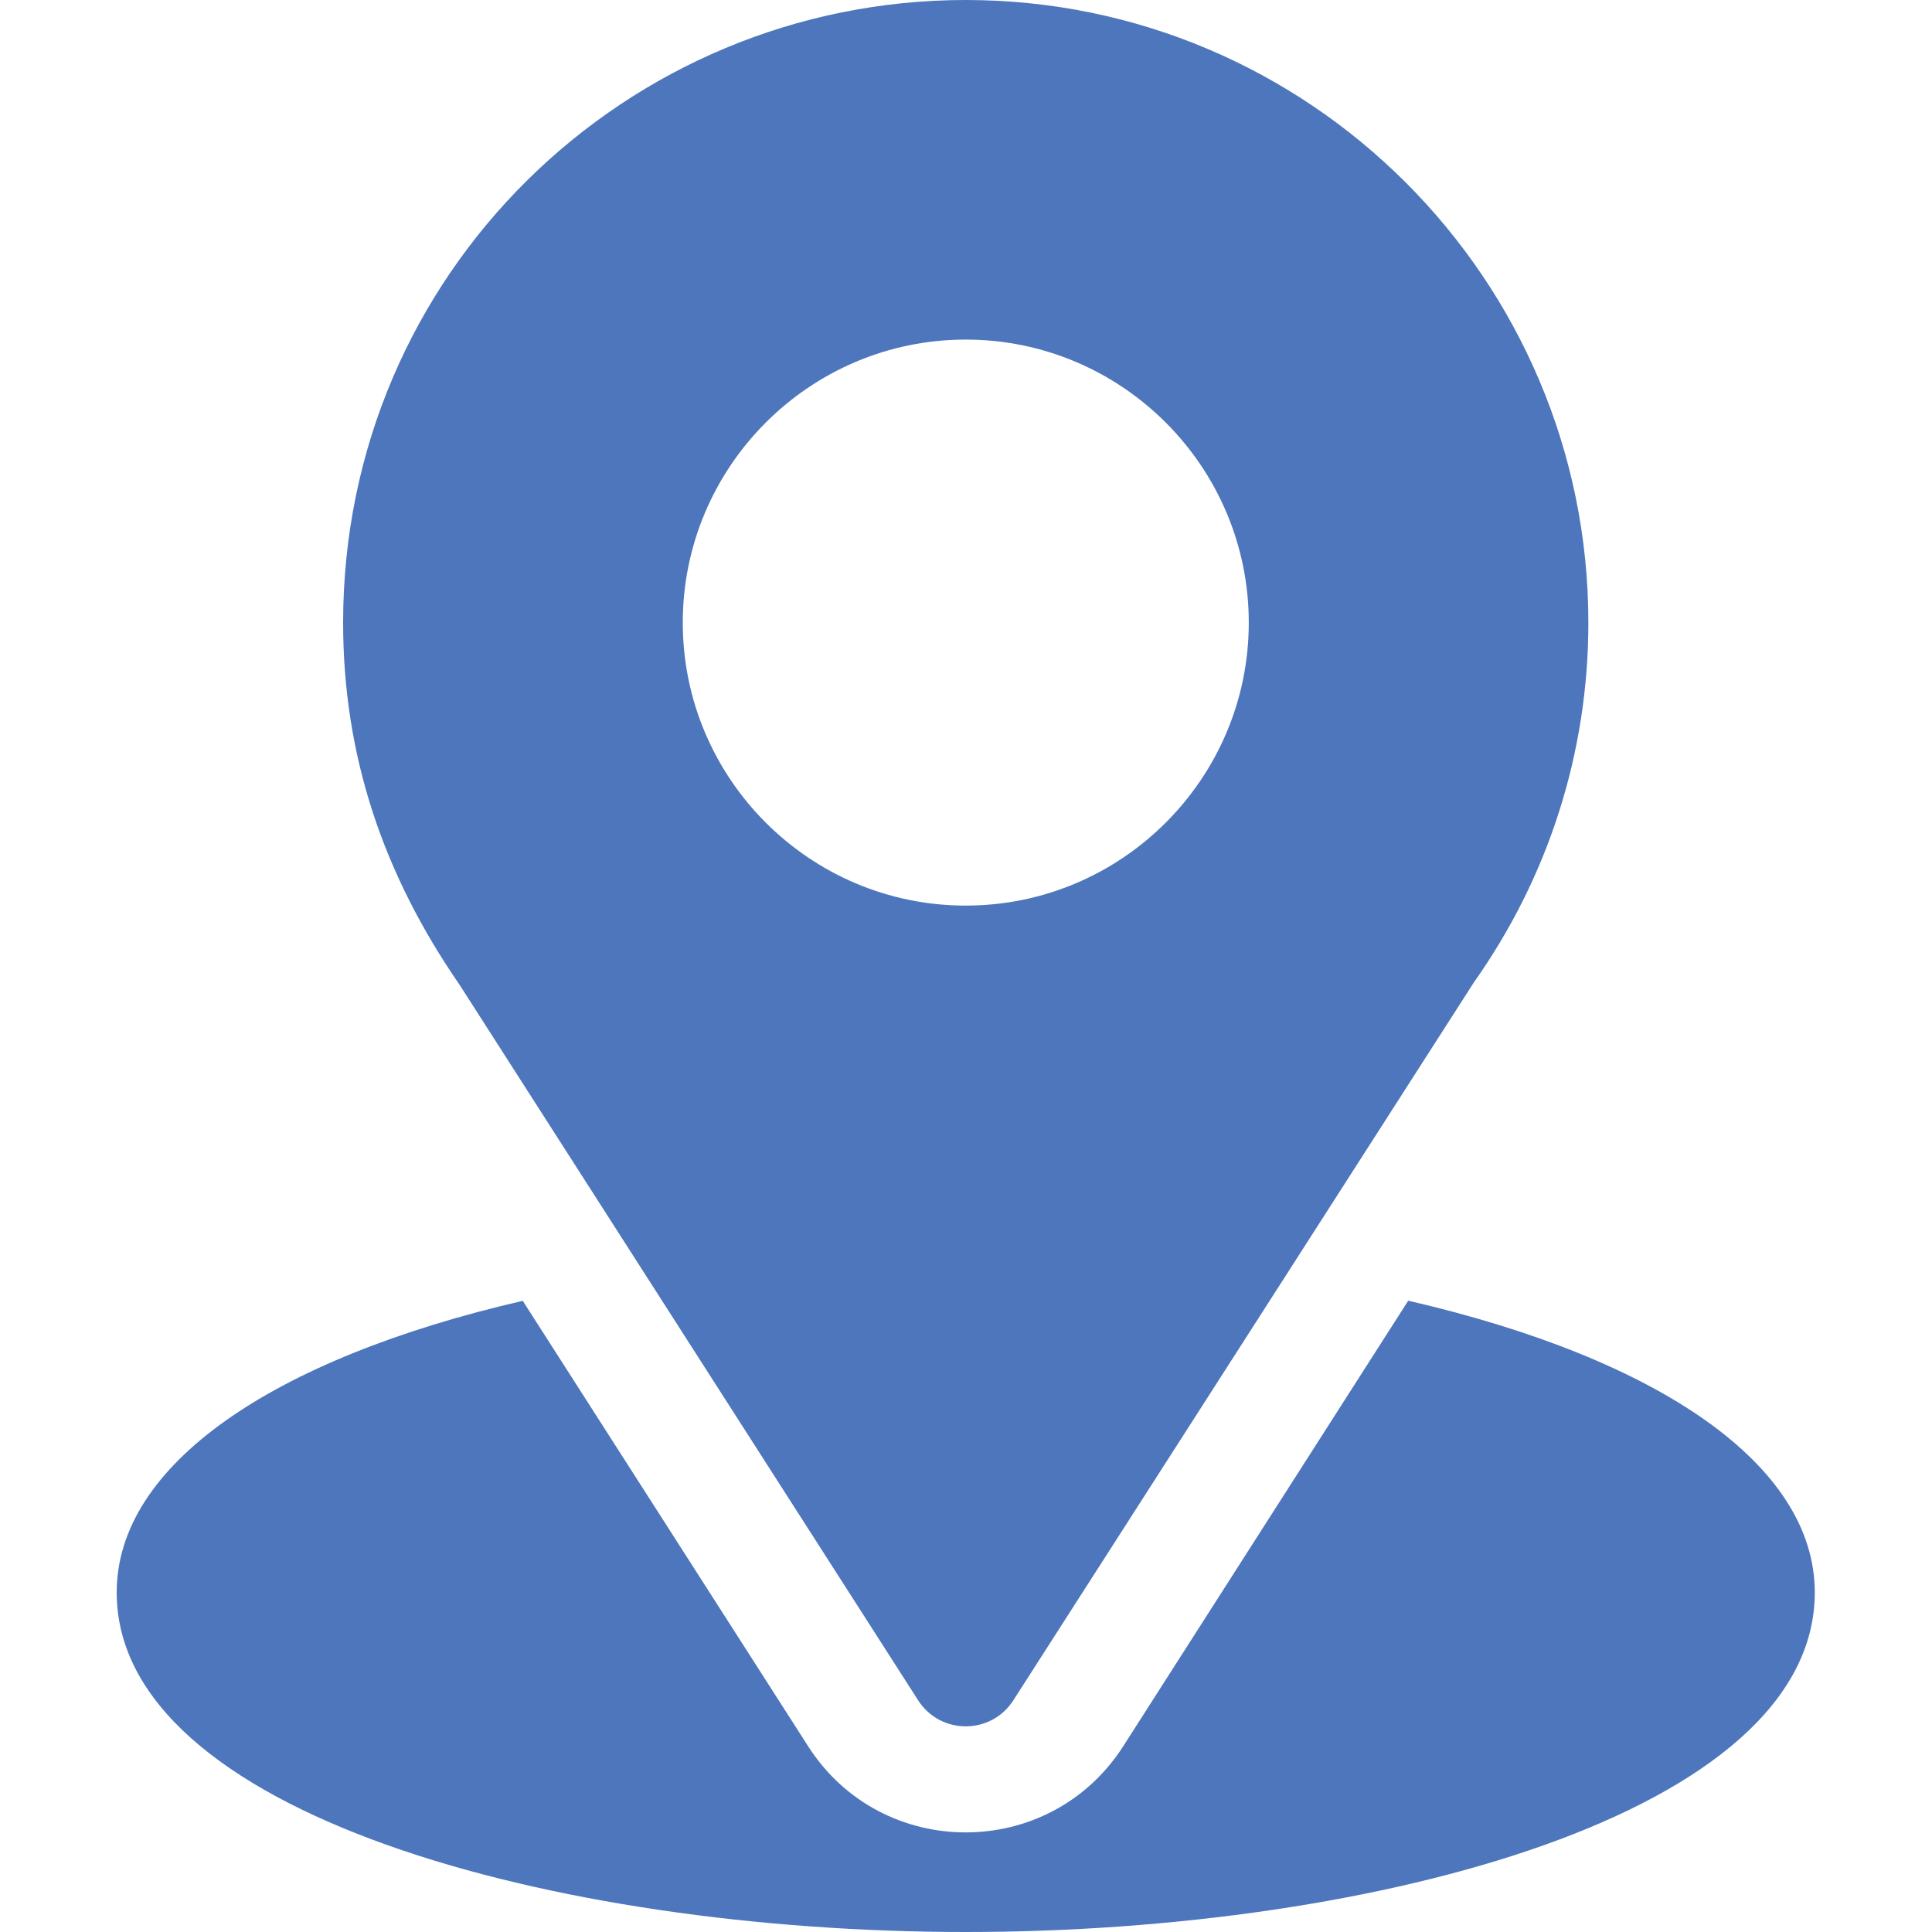
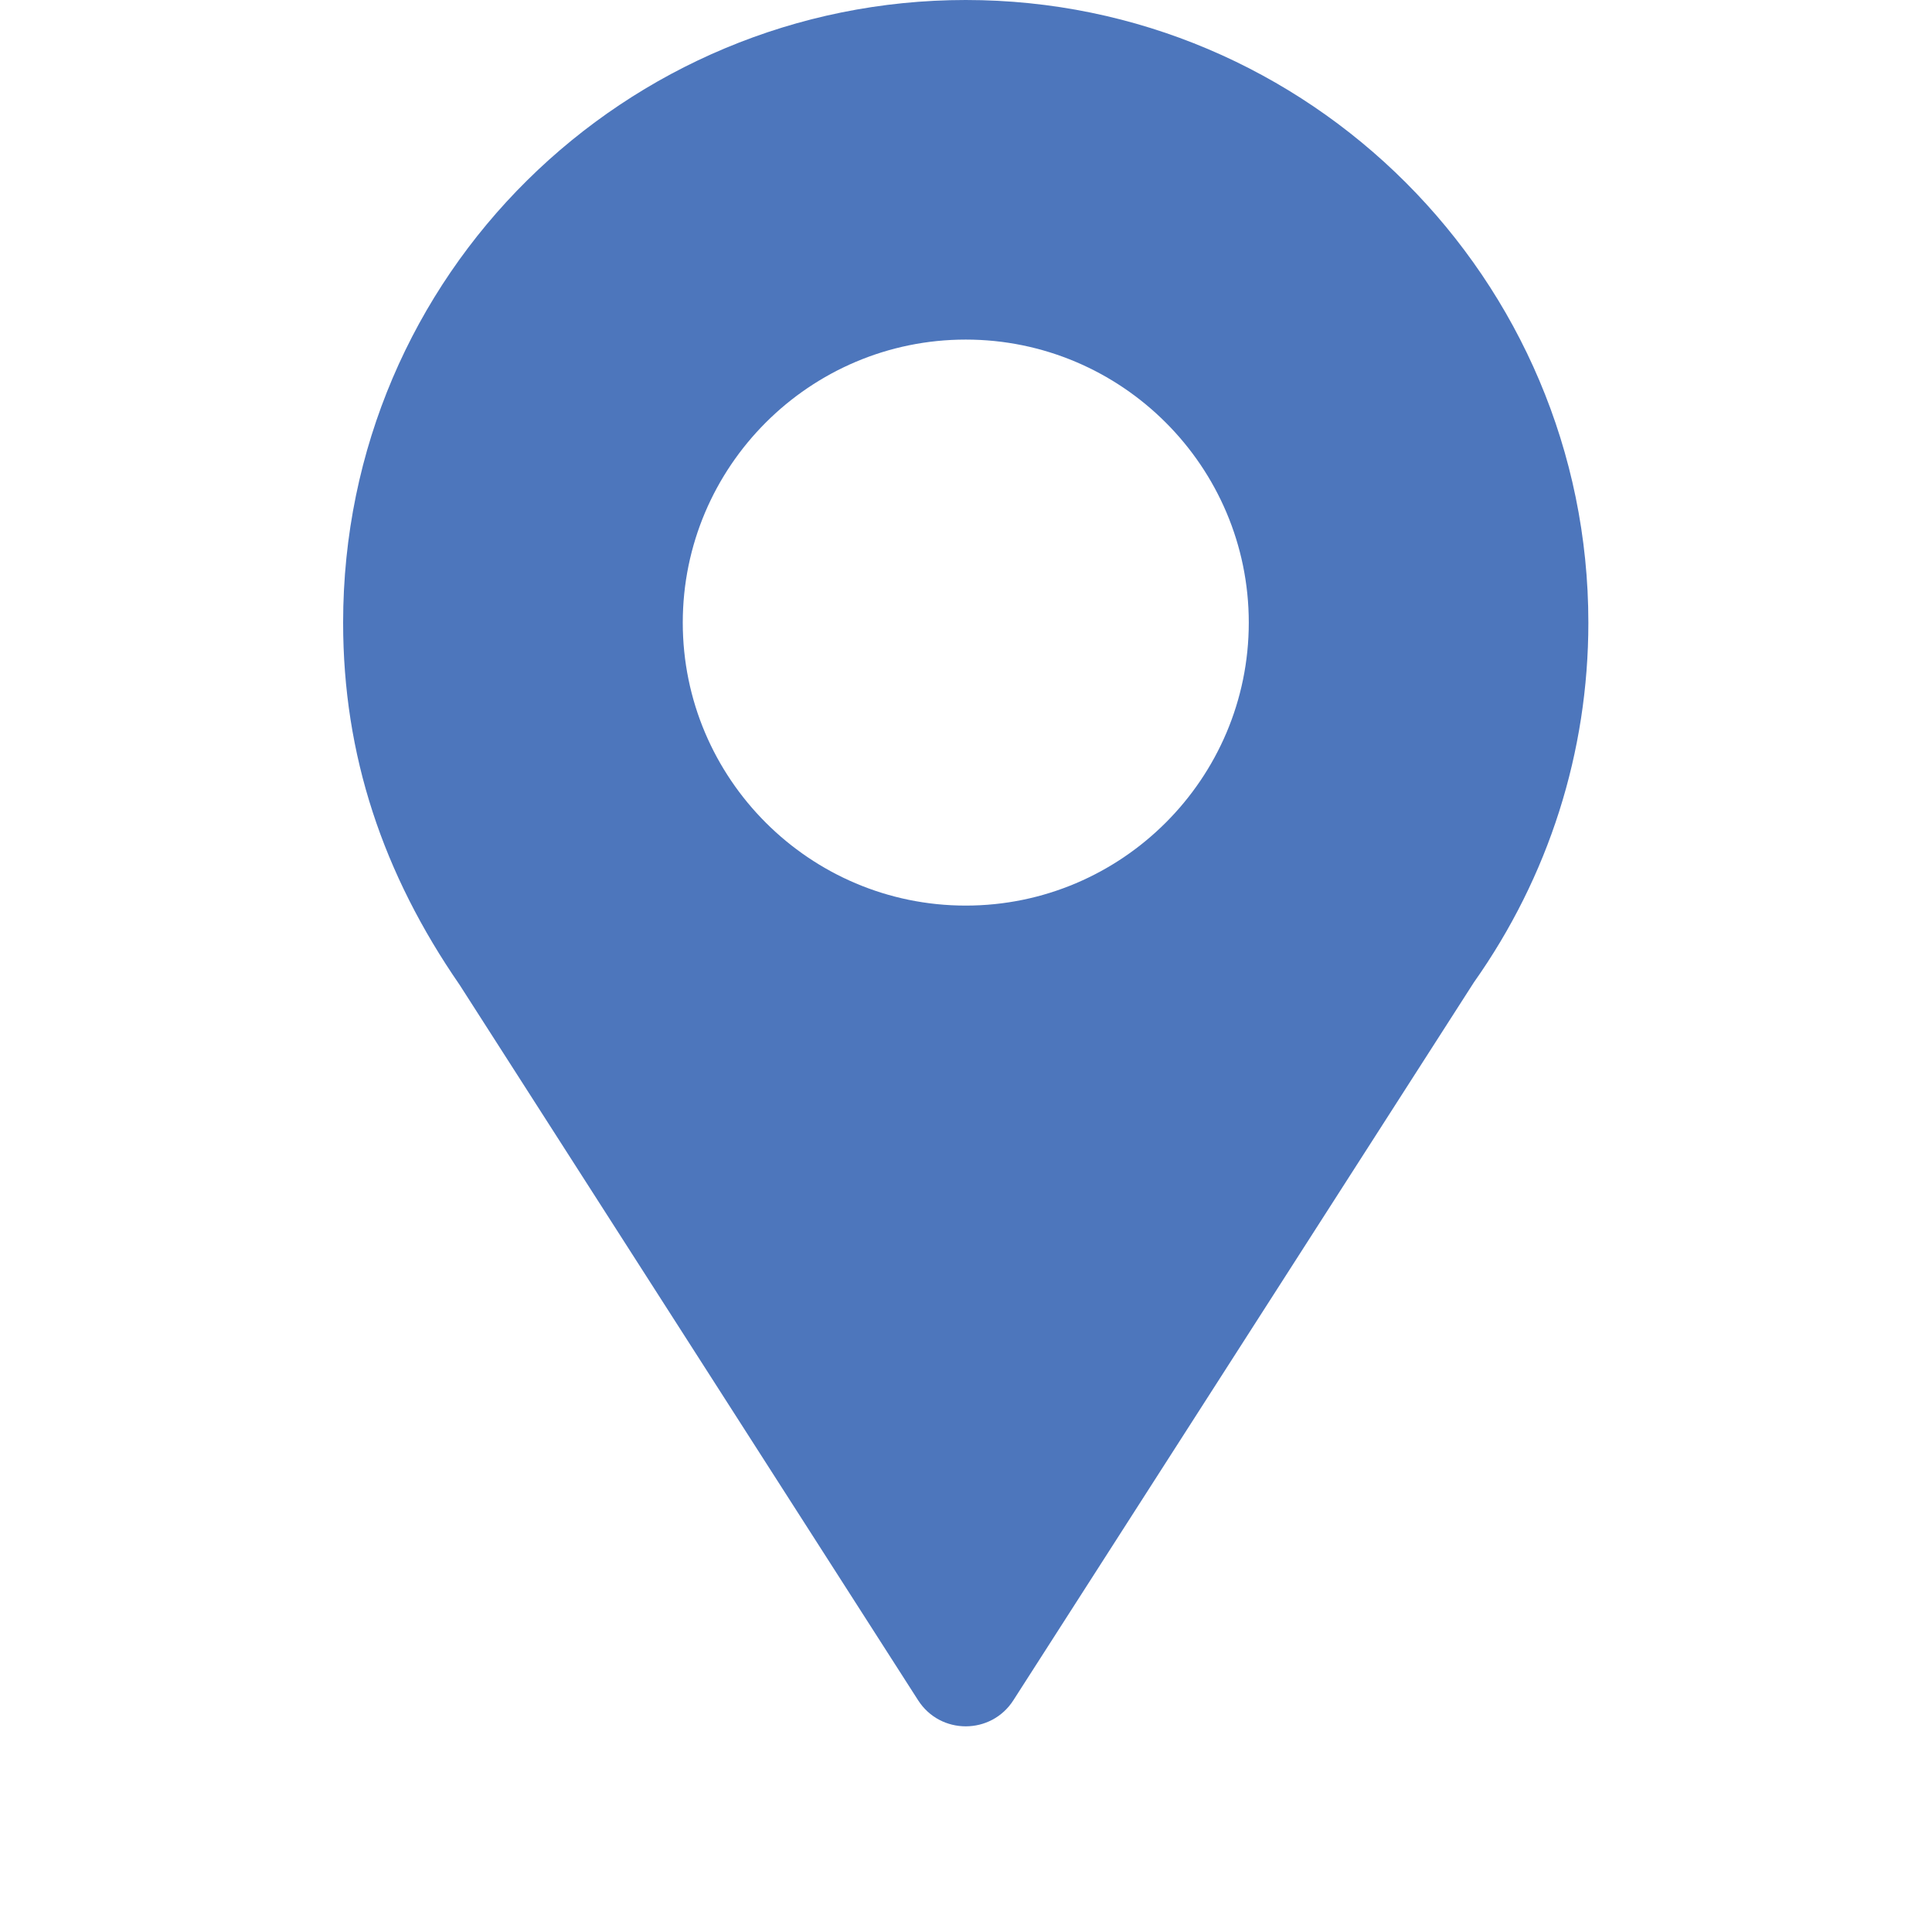
<svg xmlns="http://www.w3.org/2000/svg" width="30" height="30" viewBox="0 0 30 30" fill="none">
  <g id="Frame">
    <g id="Group">
      <path id="Vector" d="M14.996 0C9.725 0 5.328 4.246 5.328 9.668C5.328 11.731 5.948 13.57 7.137 15.293L14.256 26.401C14.602 26.942 15.391 26.941 15.736 26.401L22.886 15.255C24.049 13.61 24.664 11.678 24.664 9.668C24.664 4.337 20.327 0 14.996 0ZM14.996 14.062C12.573 14.062 10.602 12.091 10.602 9.668C10.602 7.245 12.573 5.273 14.996 5.273C17.419 5.273 19.391 7.245 19.391 9.668C19.391 12.091 17.419 14.062 14.996 14.062Z" fill="#4D76BC" />
-       <path id="Vector_2" d="M21.867 20.197L17.441 27.116C16.296 28.902 13.69 28.896 12.55 27.118L8.117 20.199C4.217 21.101 1.812 22.753 1.812 24.727C1.812 28.152 8.605 30 14.996 30C21.387 30 28.18 28.152 28.18 24.727C28.18 22.751 25.772 21.098 21.867 20.197Z" fill="#4D76BC" />
    </g>
  </g>
</svg>